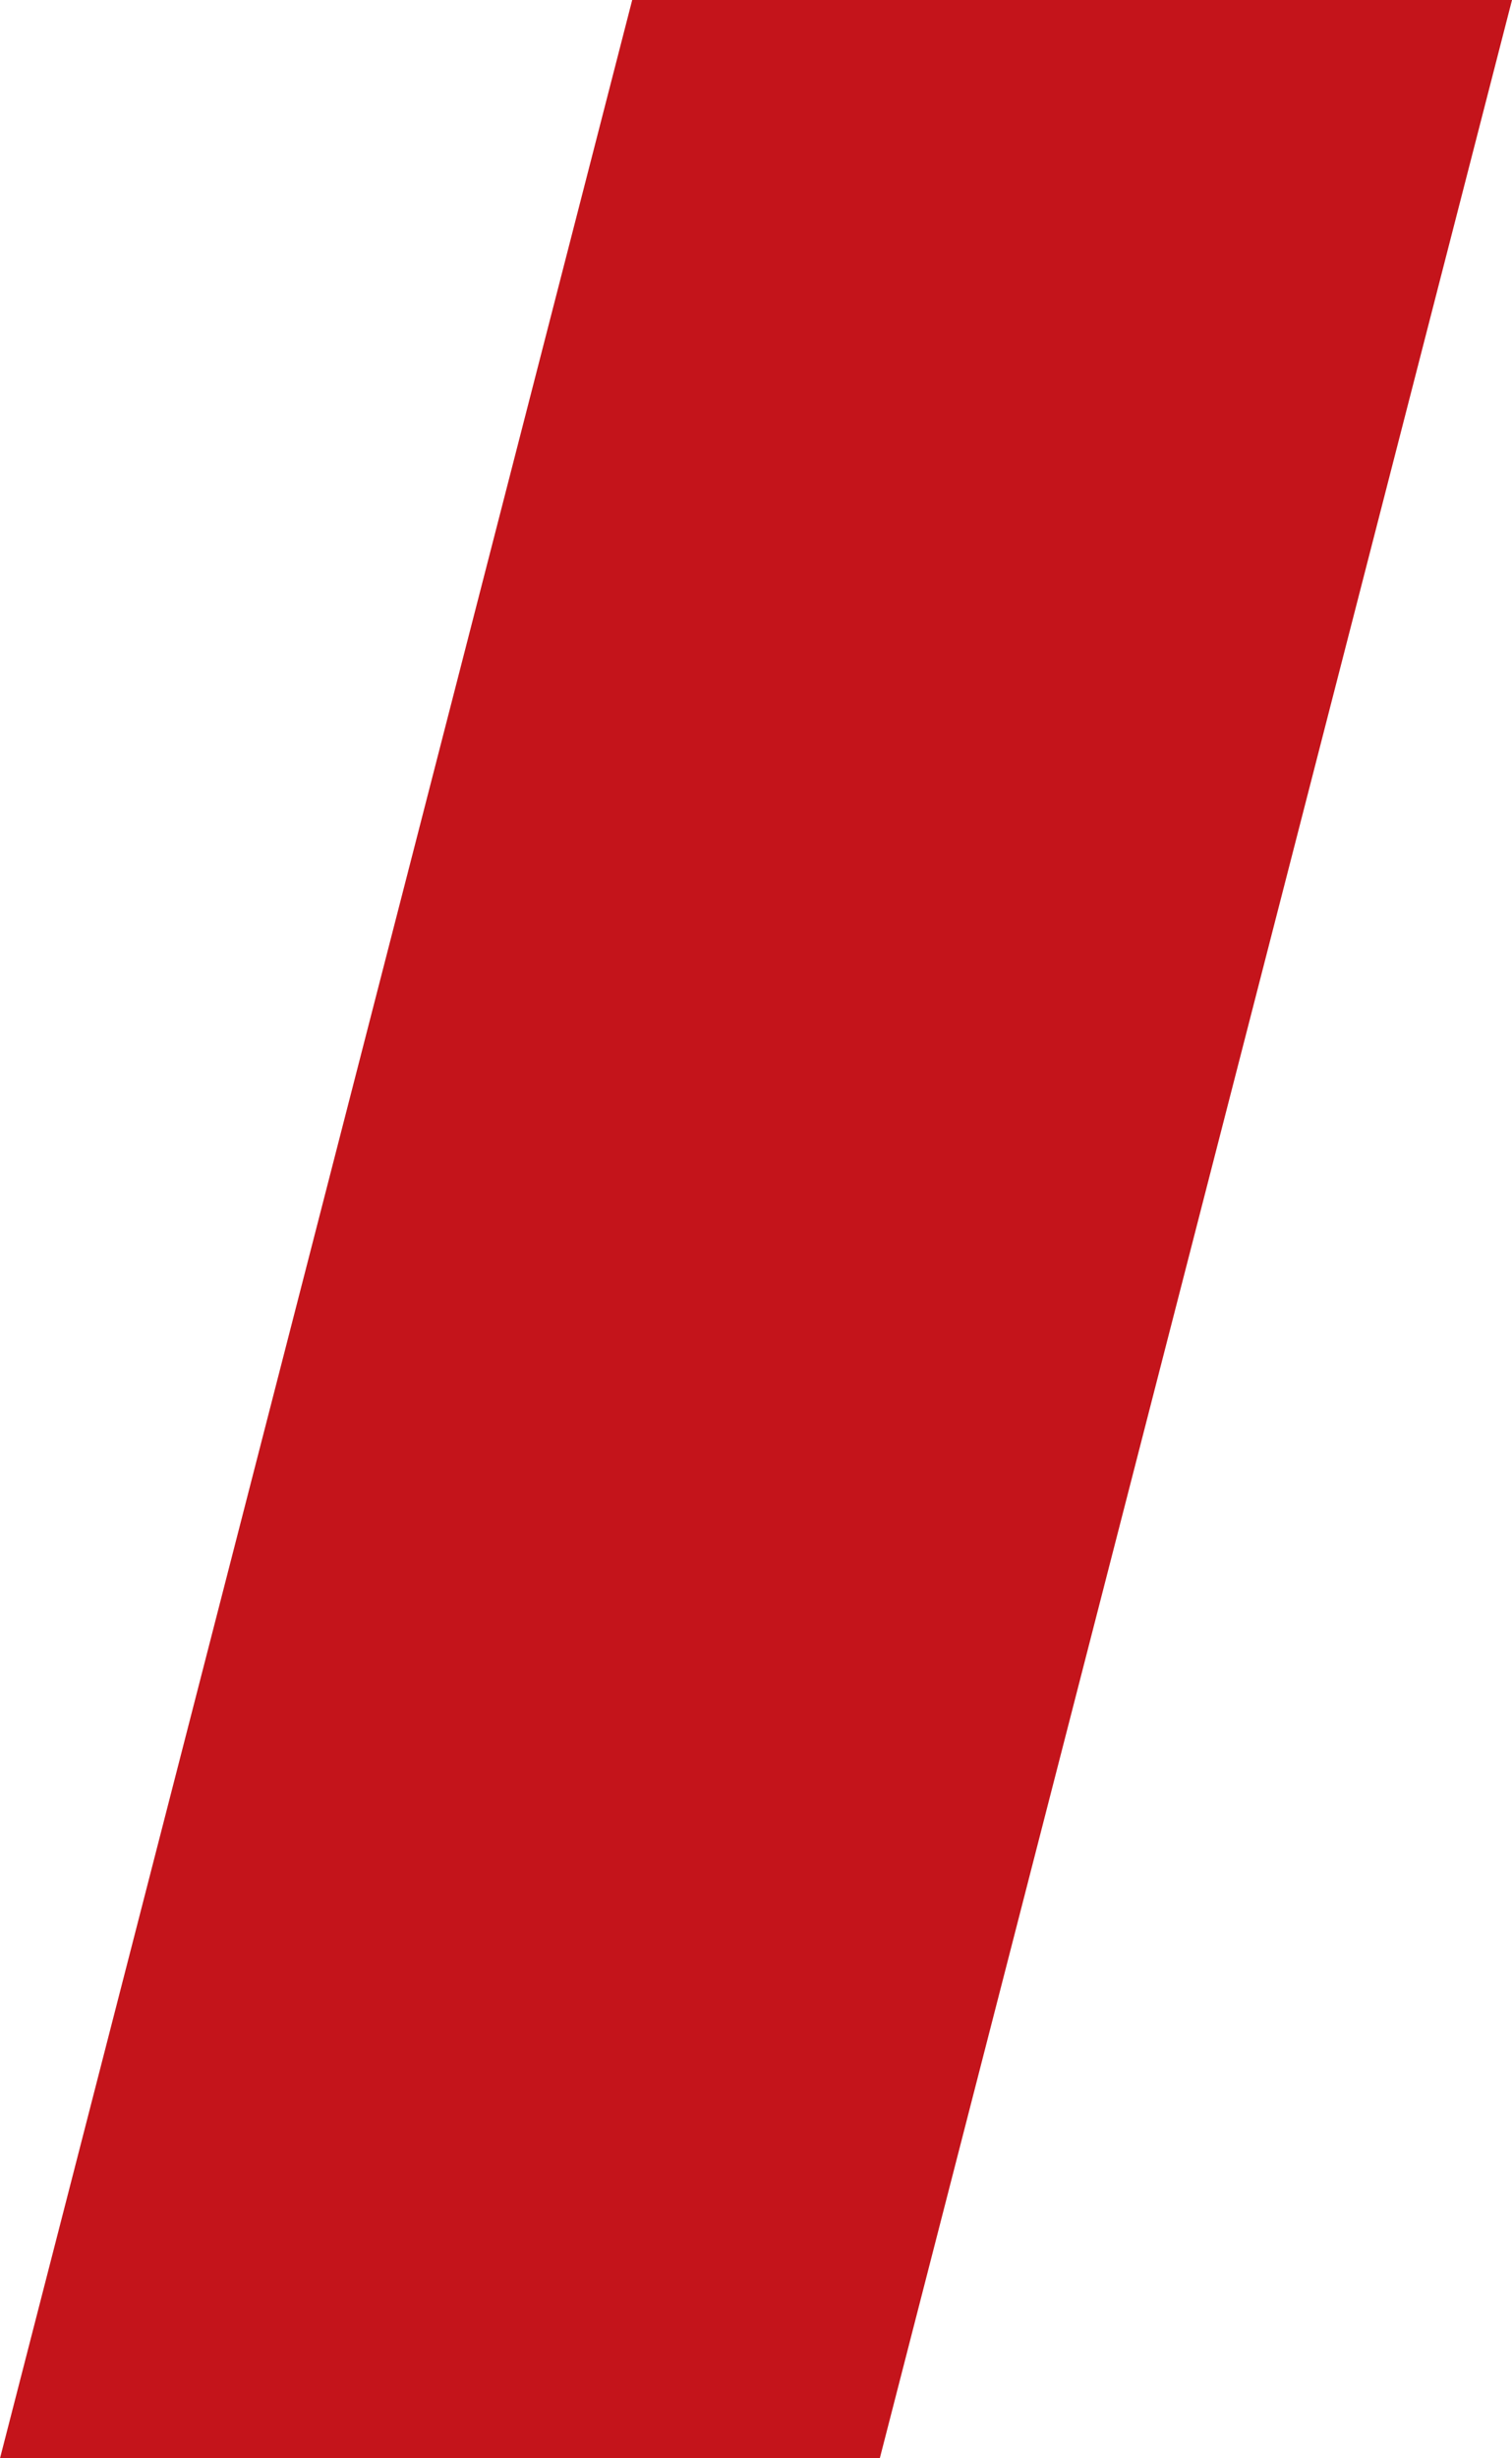
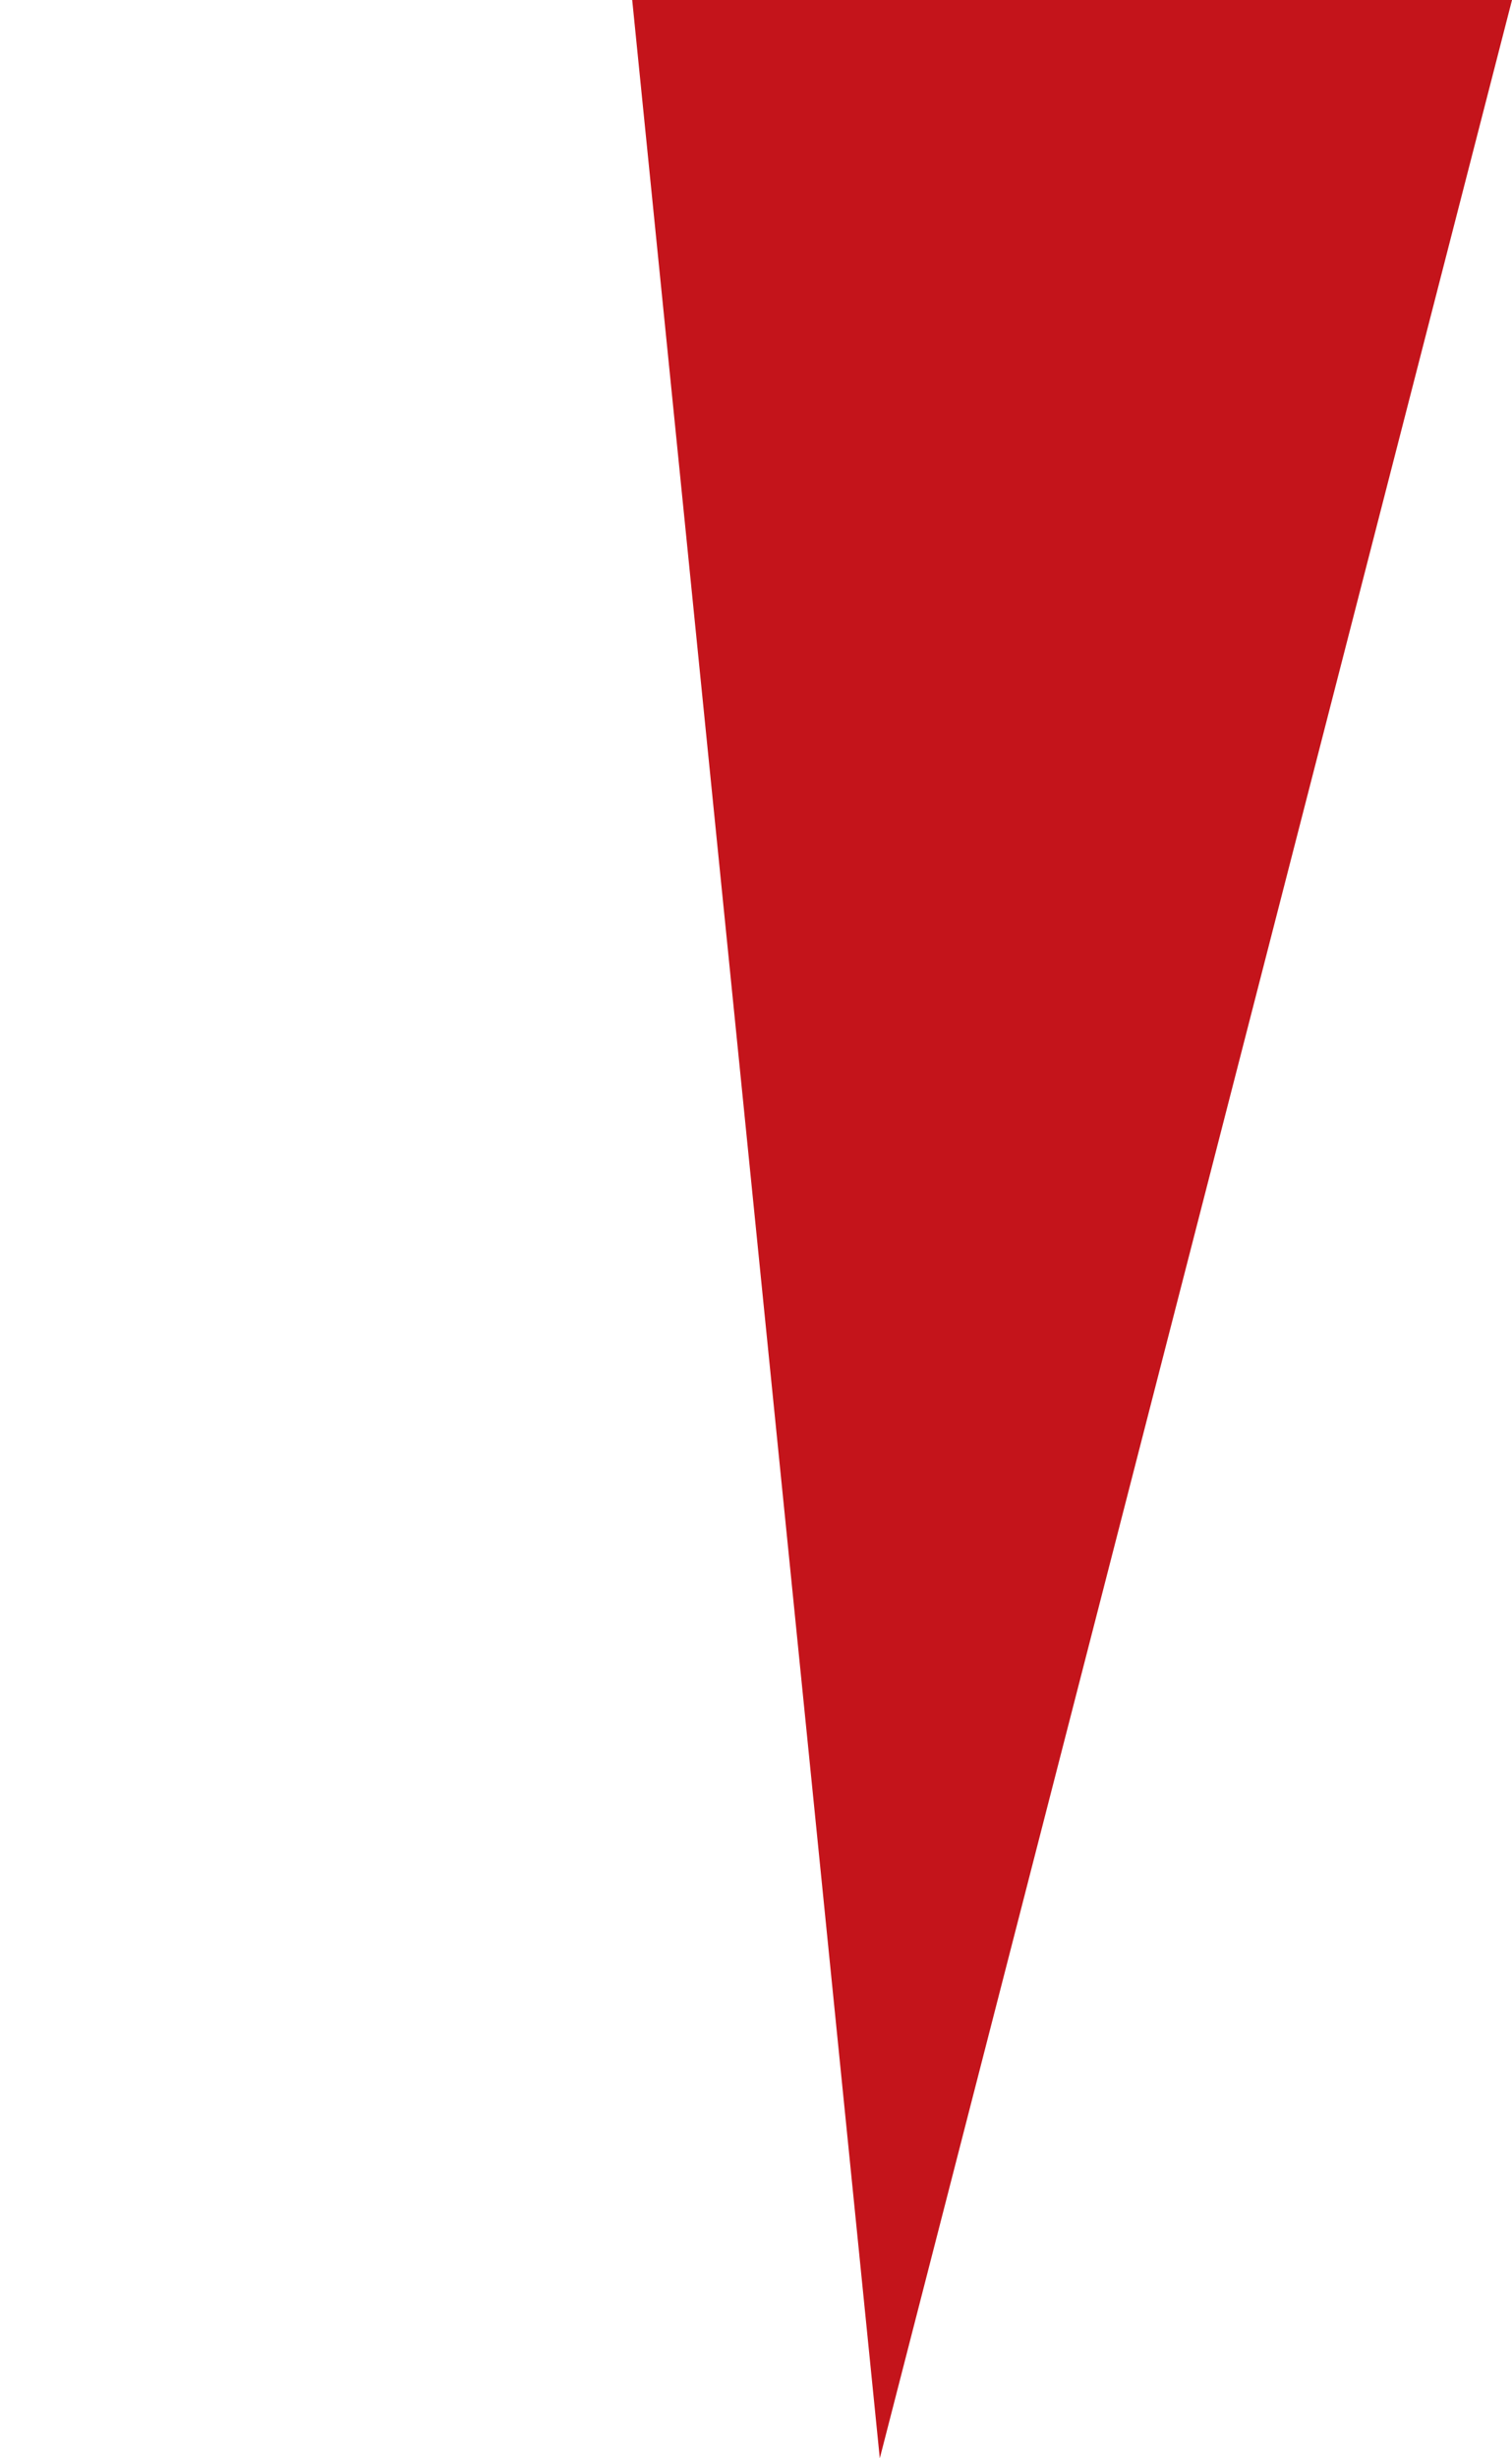
<svg xmlns="http://www.w3.org/2000/svg" width="16" height="26" viewBox="0 0 16 26">
  <defs>
    <style>
      .cls-1 {
        fill: #c4141b;
        fill-rule: evenodd;
      }
    </style>
  </defs>
-   <path id="矩形_7_拷貝_14" data-name="矩形 7 拷貝 14" class="cls-1" d="M1246.69,4289H1256l-6.69,26H1240Z" transform="translate(-1240 -4289)" />
+   <path id="矩形_7_拷貝_14" data-name="矩形 7 拷貝 14" class="cls-1" d="M1246.69,4289H1256l-6.69,26Z" transform="translate(-1240 -4289)" />
</svg>